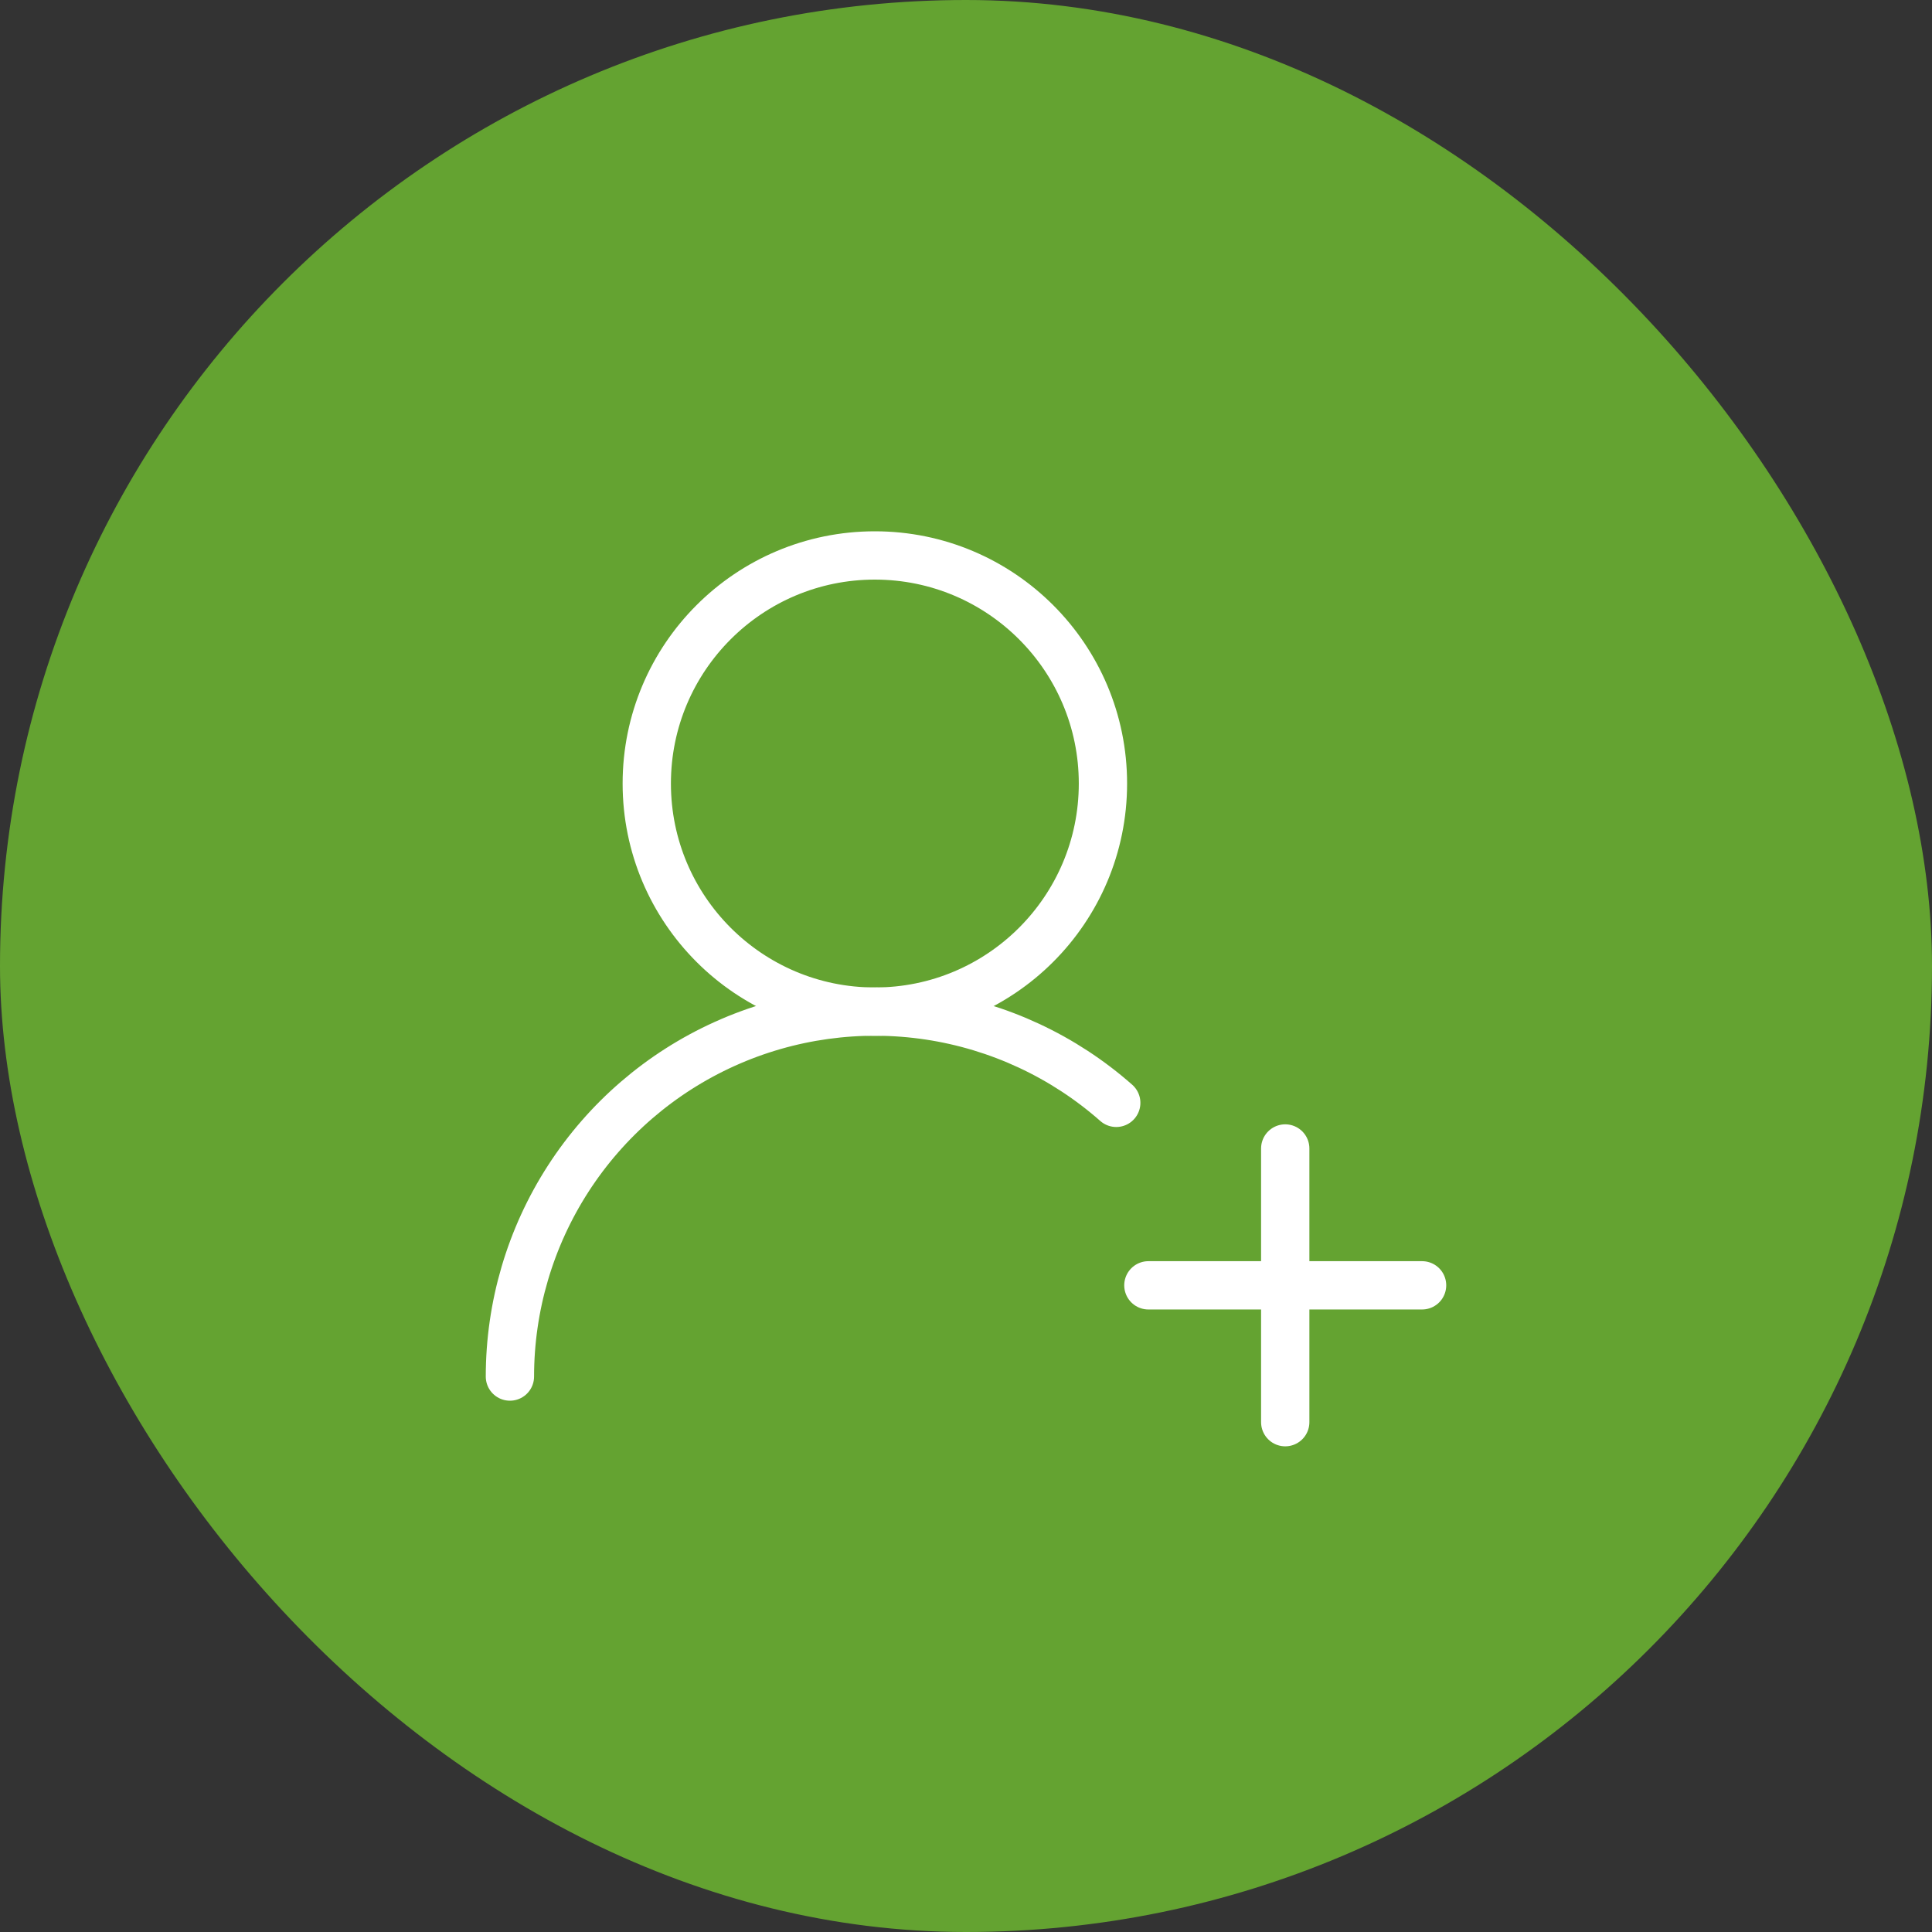
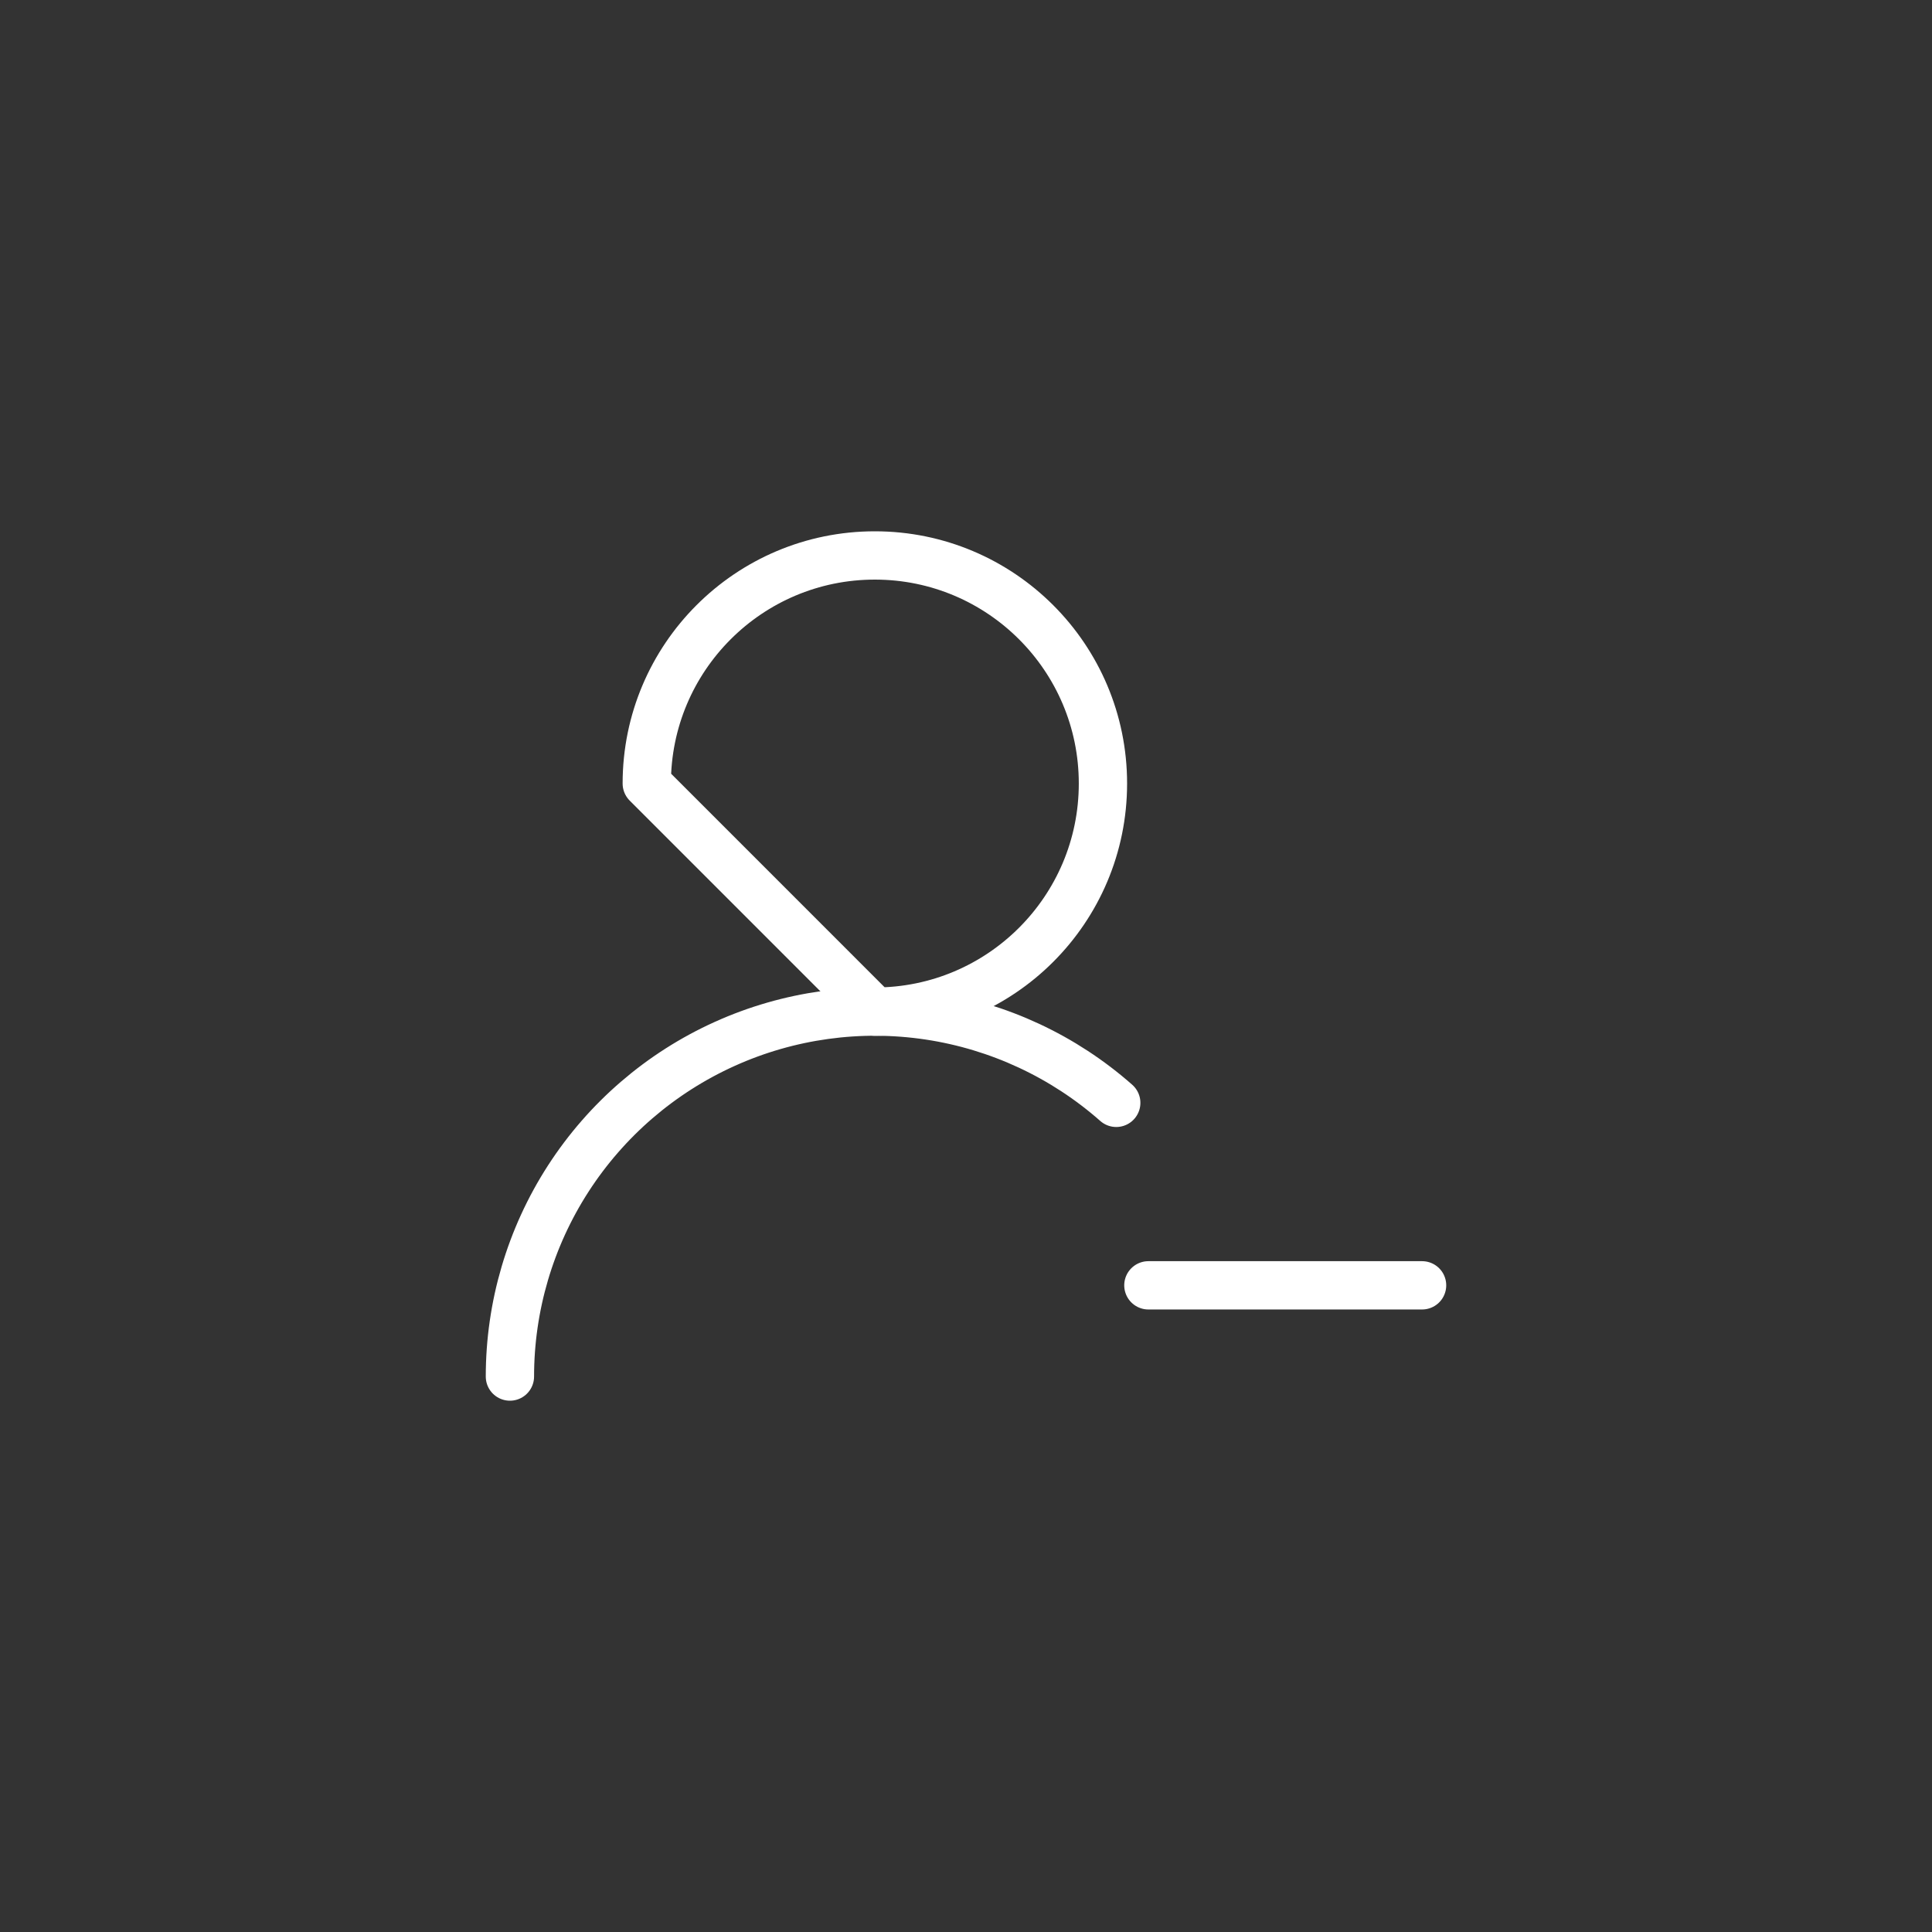
<svg xmlns="http://www.w3.org/2000/svg" width="60" height="60" viewBox="0 0 60 60" fill="none">
  <rect x="0" y="0" width="60" height="60" fill="#333333" stroke="none" />
-   <rect width="60" height="60" rx="30" fill="#64A331" />
  <path d="M15.836 42.75C15.836 40.569 16.465 38.434 17.648 36.602C18.832 34.769 20.518 33.317 22.506 32.42C24.494 31.522 26.699 31.218 28.856 31.542C31.013 31.867 33.031 32.807 34.666 34.25" stroke="white" stroke-width="1.5" stroke-linecap="round" stroke-linejoin="round" />
-   <path d="M27.169 31.417C31.081 31.417 34.253 28.245 34.253 24.333C34.253 20.421 31.081 17.25 27.169 17.25C23.257 17.25 20.086 20.421 20.086 24.333C20.086 28.245 23.257 31.417 27.169 31.417Z" stroke="white" stroke-width="1.5" stroke-linecap="round" stroke-linejoin="round" />
-   <path d="M39.914 35.667V44.167" stroke="white" stroke-width="1.5" stroke-linecap="round" stroke-linejoin="round" />
+   <path d="M27.169 31.417C31.081 31.417 34.253 28.245 34.253 24.333C34.253 20.421 31.081 17.25 27.169 17.25C23.257 17.25 20.086 20.421 20.086 24.333Z" stroke="white" stroke-width="1.5" stroke-linecap="round" stroke-linejoin="round" />
  <path d="M44.164 39.917H35.664" stroke="white" stroke-width="1.5" stroke-linecap="round" stroke-linejoin="round" />
</svg>